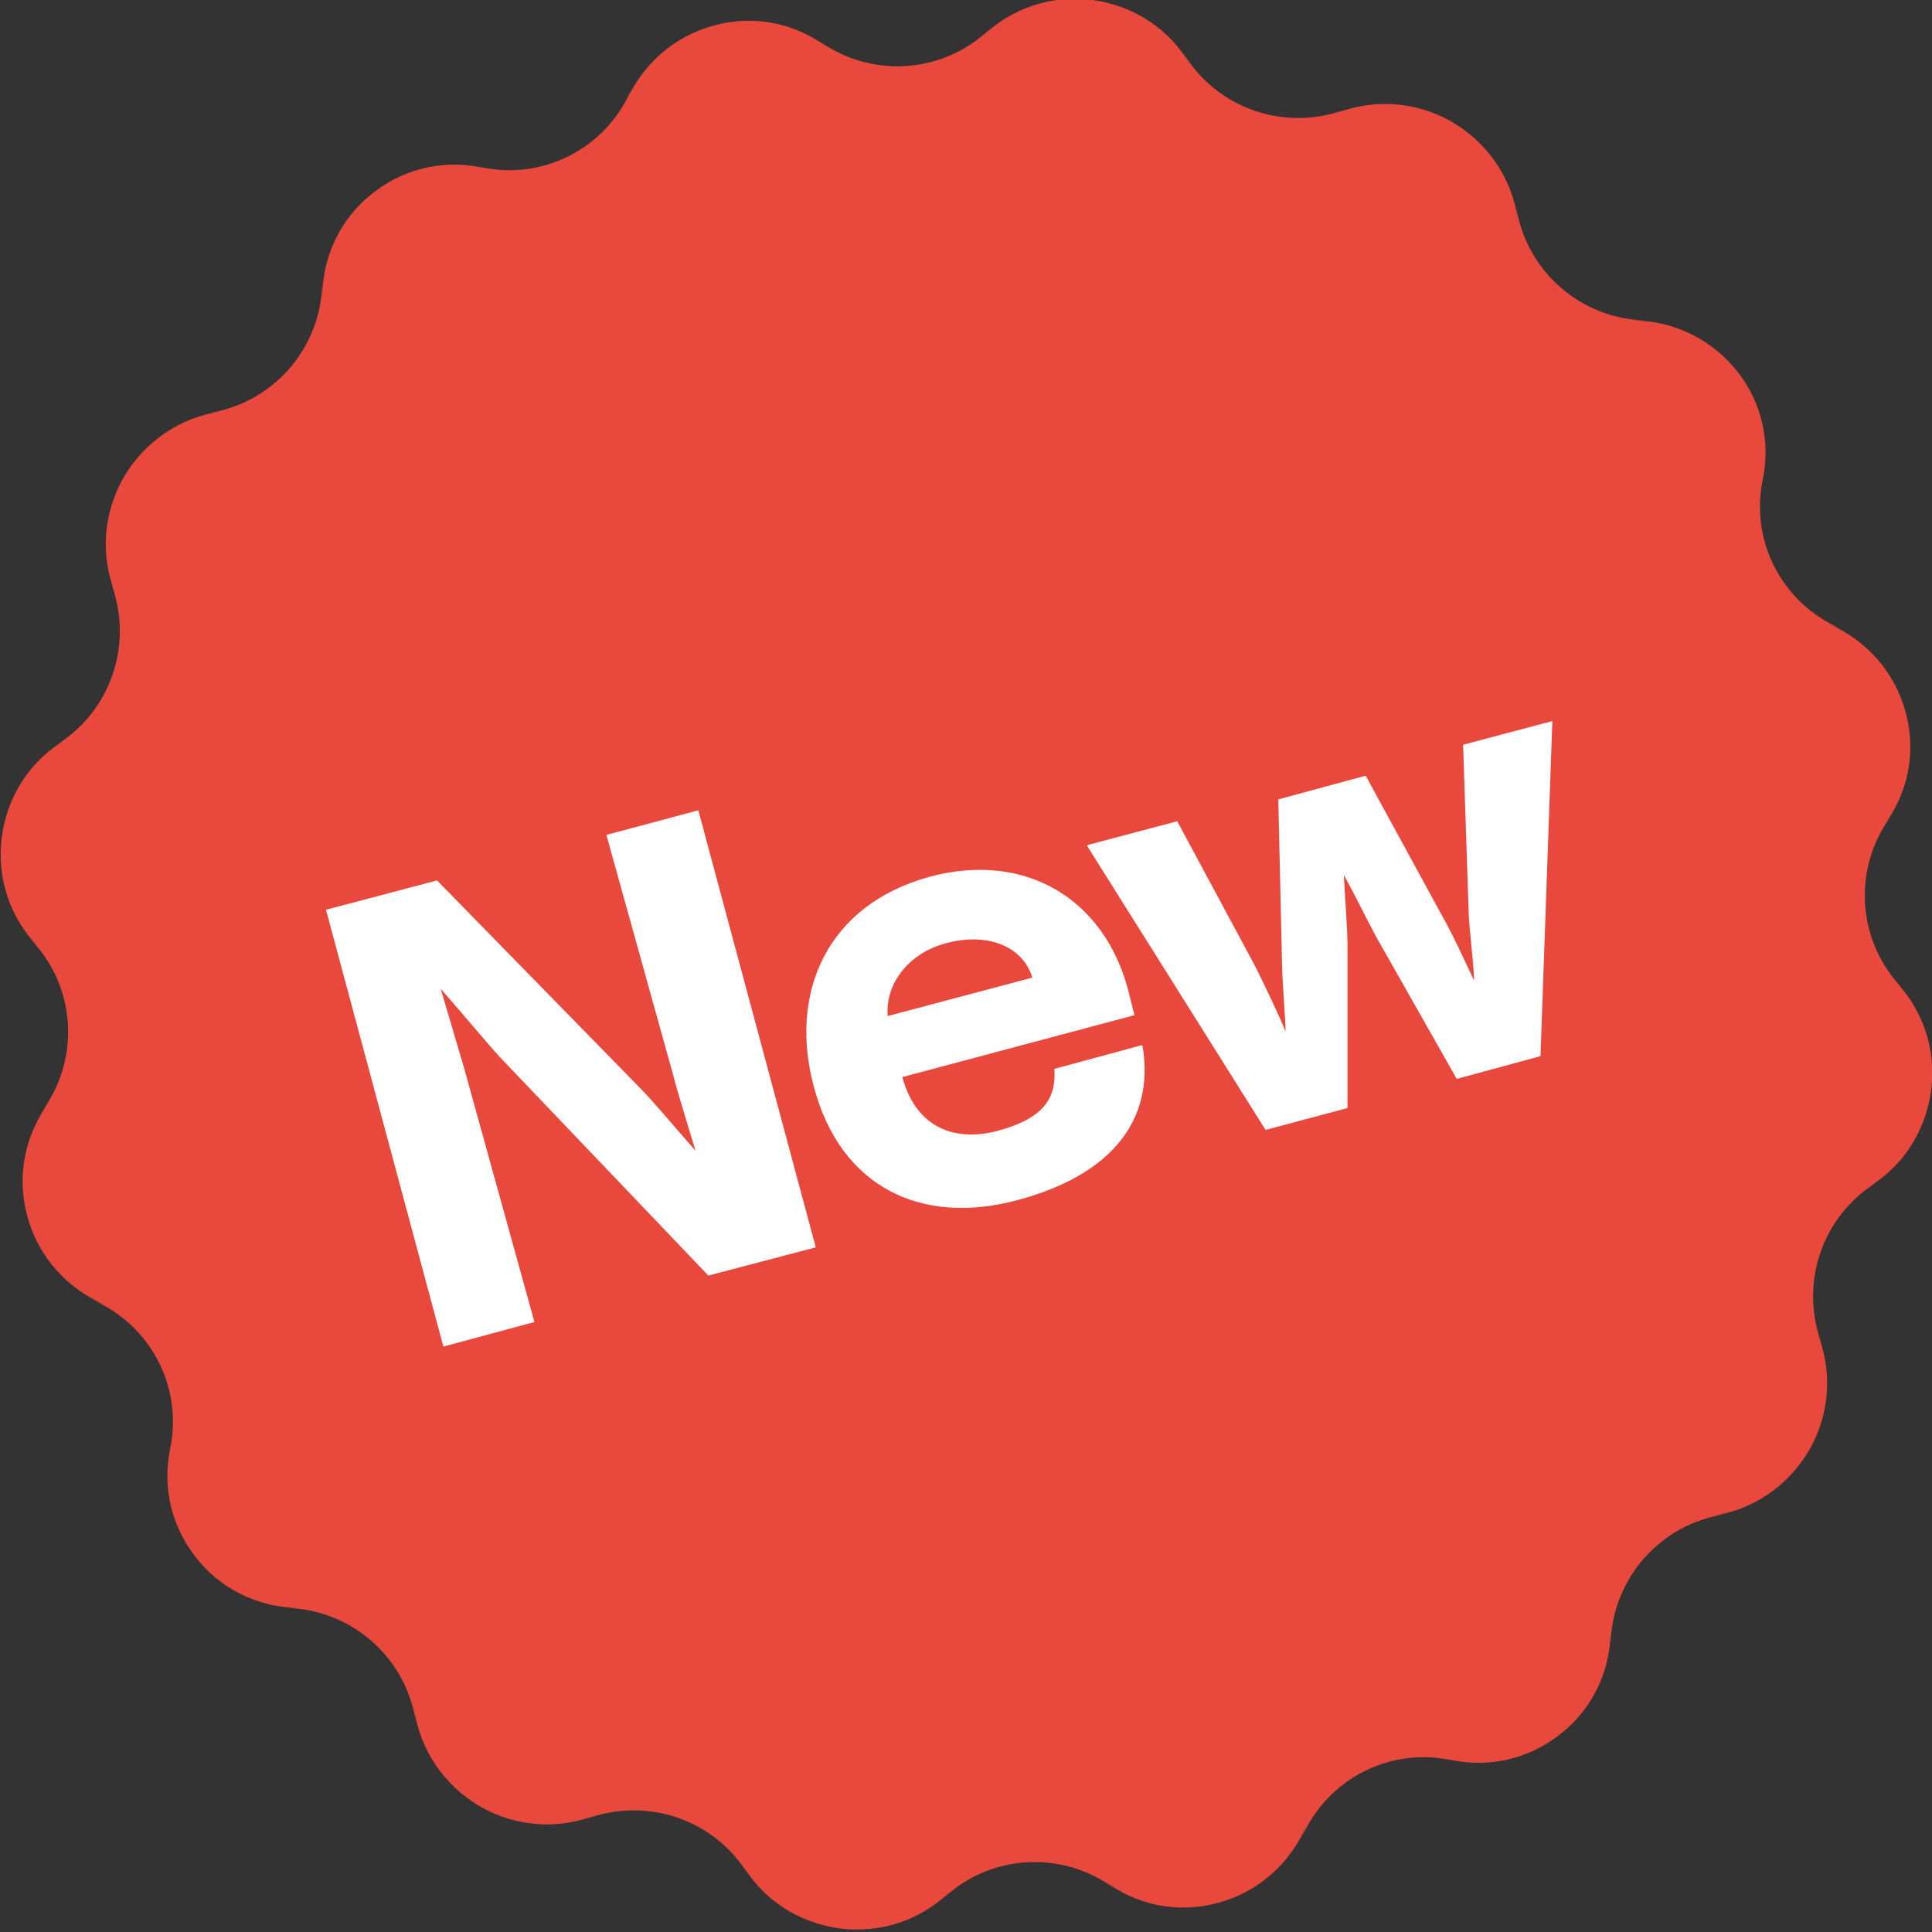
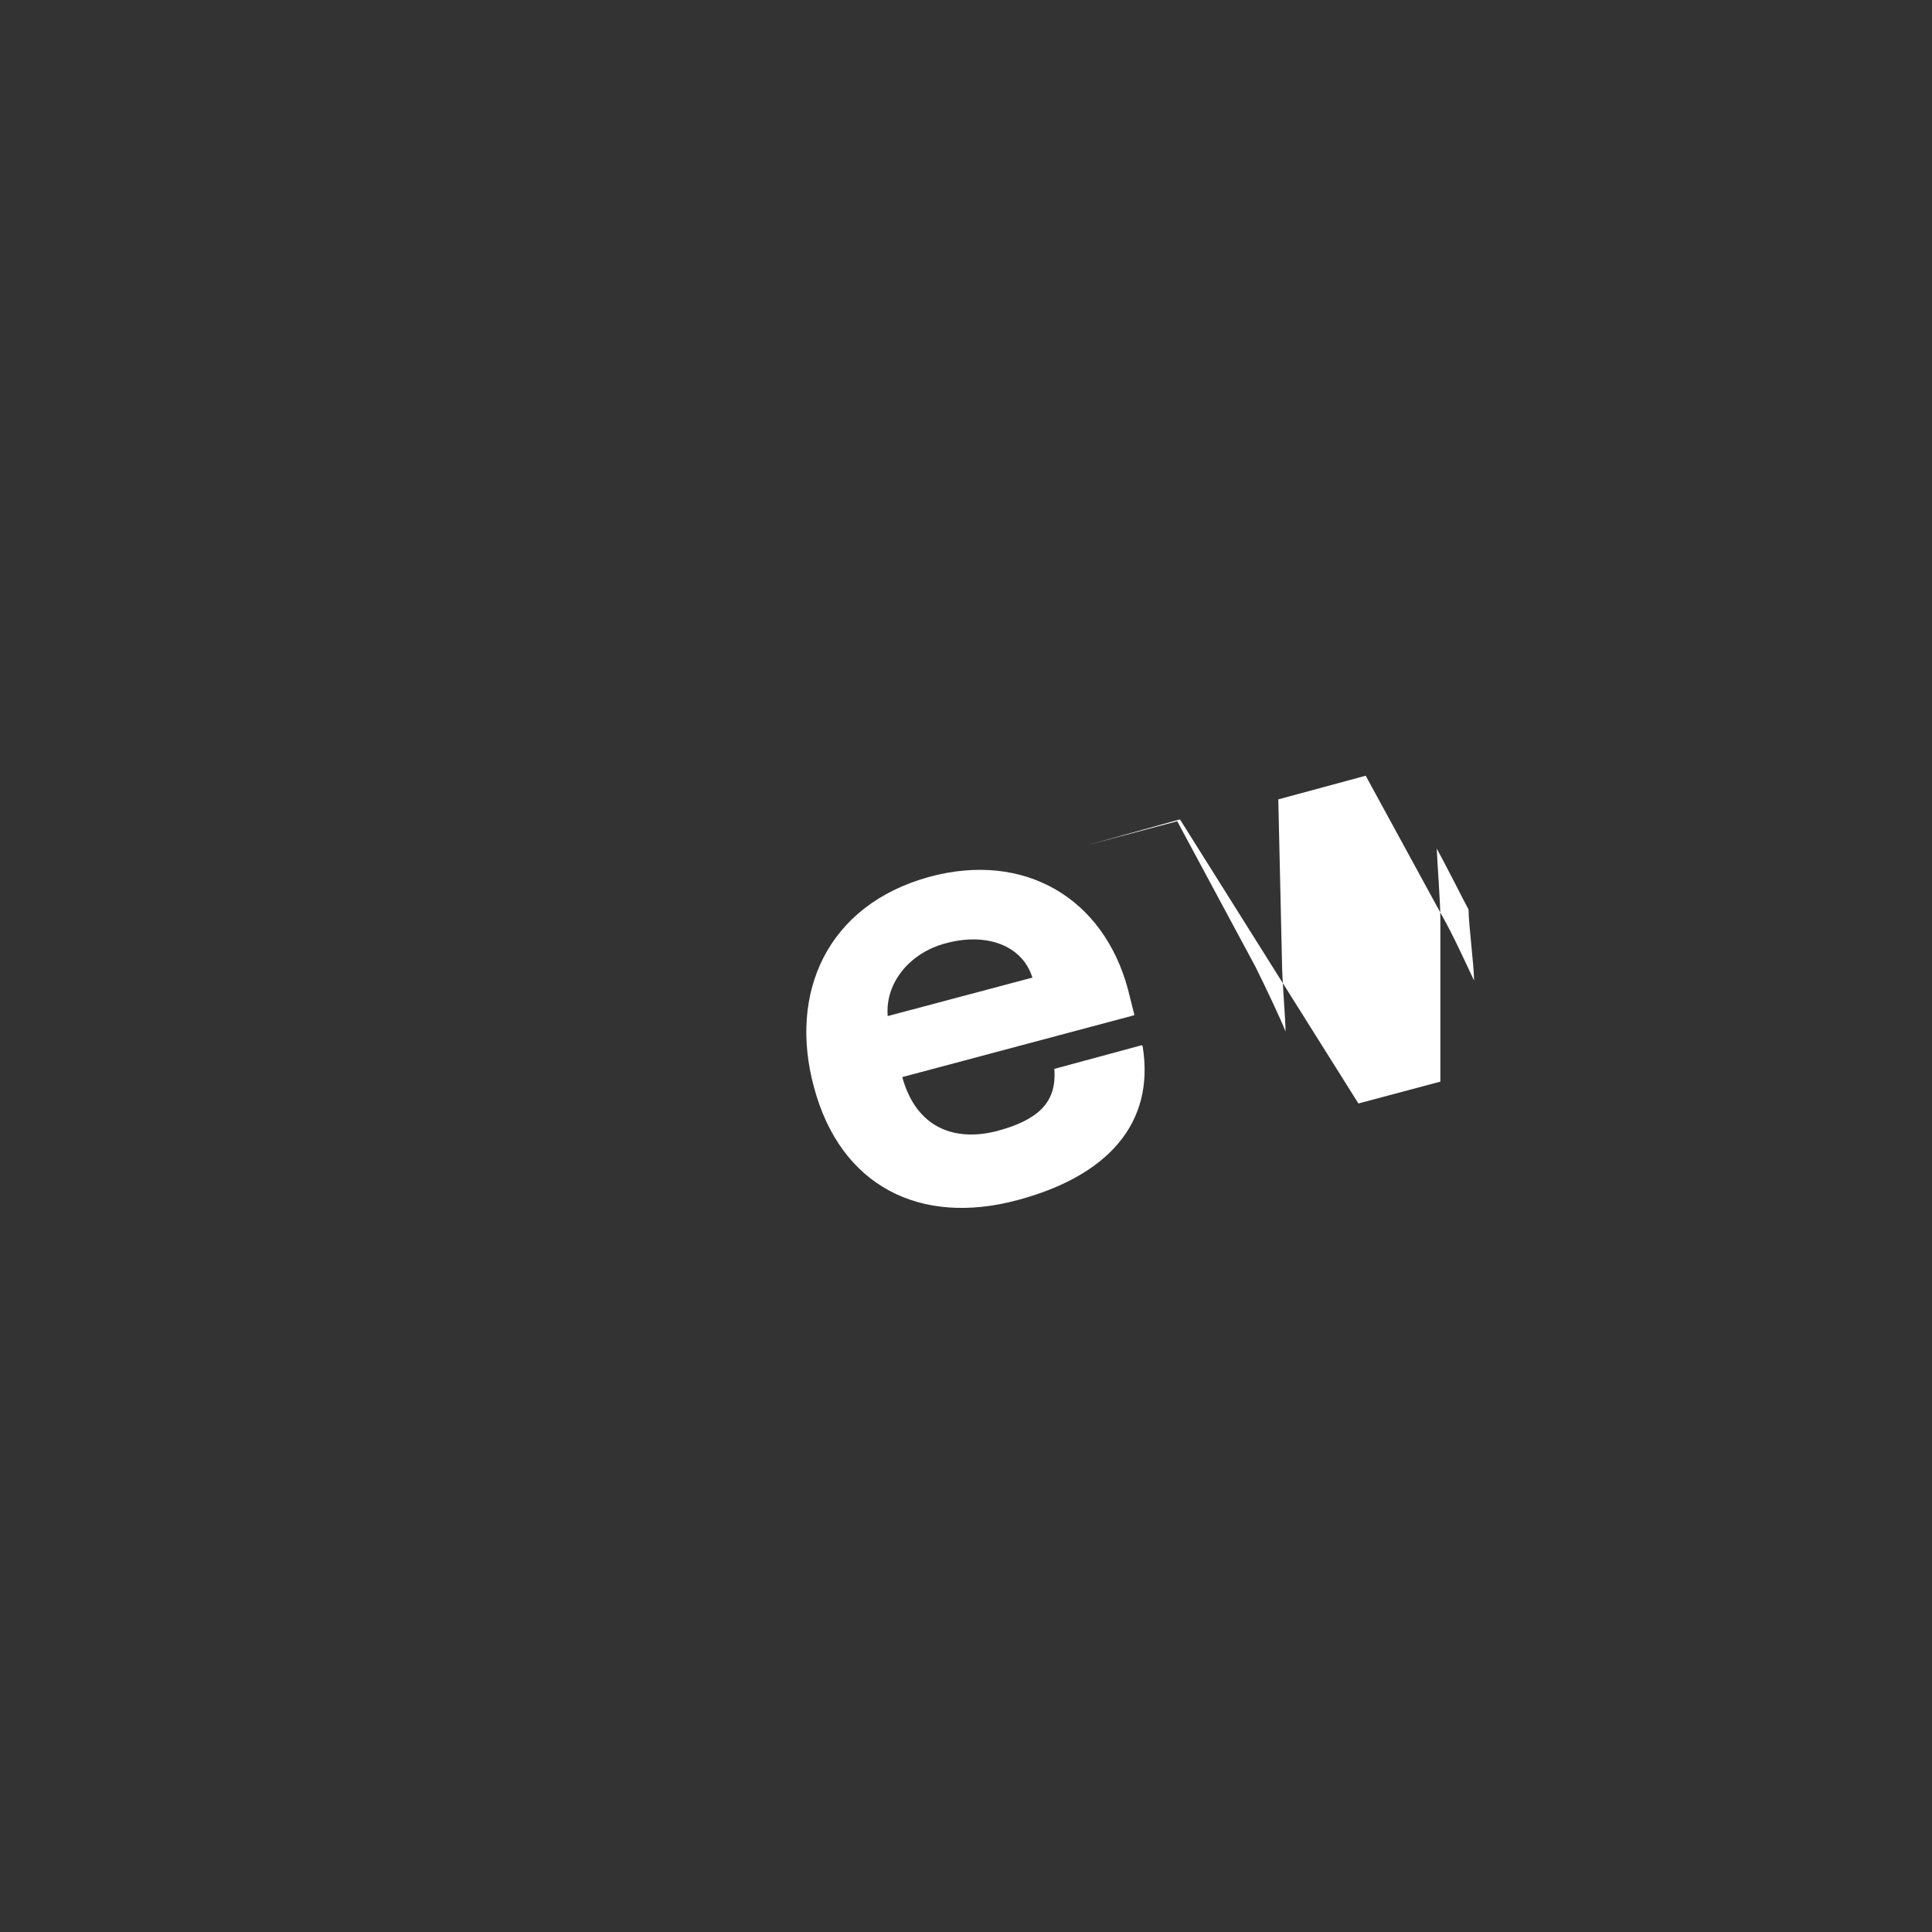
<svg xmlns="http://www.w3.org/2000/svg" id="_レイヤー_2" viewBox="0 0 21.22 21.22">
  <rect x="0" y="0" width="21.22" height="21.22" fill="#333333" stroke="none" />
  <defs>
    <style>.cls-1{fill:#e9493d;}.cls-2{fill:#ffffff;}</style>
  </defs>
  <g id="_下部">
    <g>
-       <path class="cls-1" d="m6.87,1.13c.18-.42.53-.73.97-.85s.9-.03,1.26.25l-.13-.1c.58.44,1.4.39,1.92-.13l-.11.11c.32-.32.77-.47,1.22-.41.45.06.85.32,1.07.71l-.08-.14c.37.63,1.14.89,1.82.62l-.15.06c.42-.17.89-.14,1.29.09.39.23.66.62.72,1.07l-.02-.16c.1.72.71,1.26,1.44,1.27h-.16c.45,0,.88.21,1.16.57.28.36.37.83.25,1.26l.04-.16c-.19.71.18,1.44.85,1.72l-.15-.06c.42.18.73.53.85.97s.03.9-.25,1.26l.1-.13c-.44.58-.39,1.4.13,1.92l-.11-.11c.32.32.47.77.41,1.22-.06.45-.32.85-.71,1.07l.14-.08c-.63.37-.89,1.14-.62,1.82l-.06-.15c.17.42.14.89-.09,1.29-.23.39-.62.66-1.07.72l.16-.02c-.72.1-1.26.71-1.27,1.44v-.16c0,.45-.21.88-.57,1.15-.36.28-.83.37-1.26.25l.15.04c-.71-.19-1.44.18-1.72.85l.06-.15c-.18.42-.53.73-.97.85s-.9.03-1.26-.25l.13.1c-.58-.44-1.4-.39-1.92.13l.11-.11c-.32.32-.77.47-1.22.41-.45-.06-.85-.32-1.07-.71l.08.14c-.37-.63-1.14-.89-1.82-.62l.15-.06c-.42.17-.89.14-1.29-.09-.39-.23-.66-.62-.72-1.07l.02.16c-.1-.72-.71-1.26-1.44-1.27h.16c-.45,0-.88-.21-1.15-.57-.28-.36-.37-.83-.25-1.26l-.04.16c.19-.71-.18-1.44-.85-1.72l.15.06c-.42-.18-.73-.53-.85-.97s-.03-.9.25-1.27l-.1.13c.44-.58.39-1.4-.13-1.92l.11.11c-.32-.32-.47-.77-.41-1.22.06-.45.32-.85.71-1.07l-.14.08c.63-.37.89-1.14.62-1.82l.06.15c-.17-.42-.14-.89.09-1.29.23-.39.62-.66,1.07-.72l-.16.02c.72-.1,1.26-.71,1.27-1.44v.16c0-.45.21-.88.57-1.15.36-.28.83-.37,1.26-.25l-.15-.04c.71.19,1.44-.18,1.72-.85l-.06.15Z" />
      <g>
-         <path class="cls-2" d="m3.59,9.99l1.21-.32,2.22,2.27c.16.16.45.51.62.7,0,0-.21-.68-.24-.81l-.74-2.66,1.01-.27,1.29,4.8-1.18.31-2.3-2.41c-.1-.11-.48-.56-.64-.74,0,0,.22.74.26.88l.77,2.78-1,.27-1.29-4.8Z" />
        <path class="cls-2" d="m12.55,11.49c.14.86-.4,1.43-1.37,1.69-1.07.29-1.95-.15-2.24-1.24-.28-1.03.14-2,1.27-2.31,1.04-.28,1.91.23,2.18,1.24l.07.28-2.55.68c.16.58.6.71,1.05.59.44-.12.65-.31.62-.68l.96-.26Zm-1.21-.75c-.11-.36-.51-.5-.95-.38-.39.1-.67.43-.64.8l1.58-.42Z" />
-         <path class="cls-2" d="m11.95,9.28l.98-.26.86,1.6c.1.2.28.58.33.71,0-.13-.04-.58-.04-.79l-.04-1.76.96-.26.84,1.54c.11.19.28.56.35.71,0-.17-.06-.61-.06-.78l-.06-1.81.98-.26-.13,3.68-.92.25-.89-1.57c-.06-.11-.25-.49-.35-.67.01.21.04.6.04.76v1.8s-.9.24-.9.24l-1.96-3.12Z" />
+         <path class="cls-2" d="m11.95,9.28l.98-.26.86,1.6c.1.2.28.58.33.71,0-.13-.04-.58-.04-.79l-.04-1.76.96-.26.84,1.54c.11.19.28.56.35.71,0-.17-.06-.61-.06-.78c-.06-.11-.25-.49-.35-.67.01.21.04.6.04.76v1.8s-.9.24-.9.24l-1.96-3.12Z" />
      </g>
    </g>
  </g>
</svg>